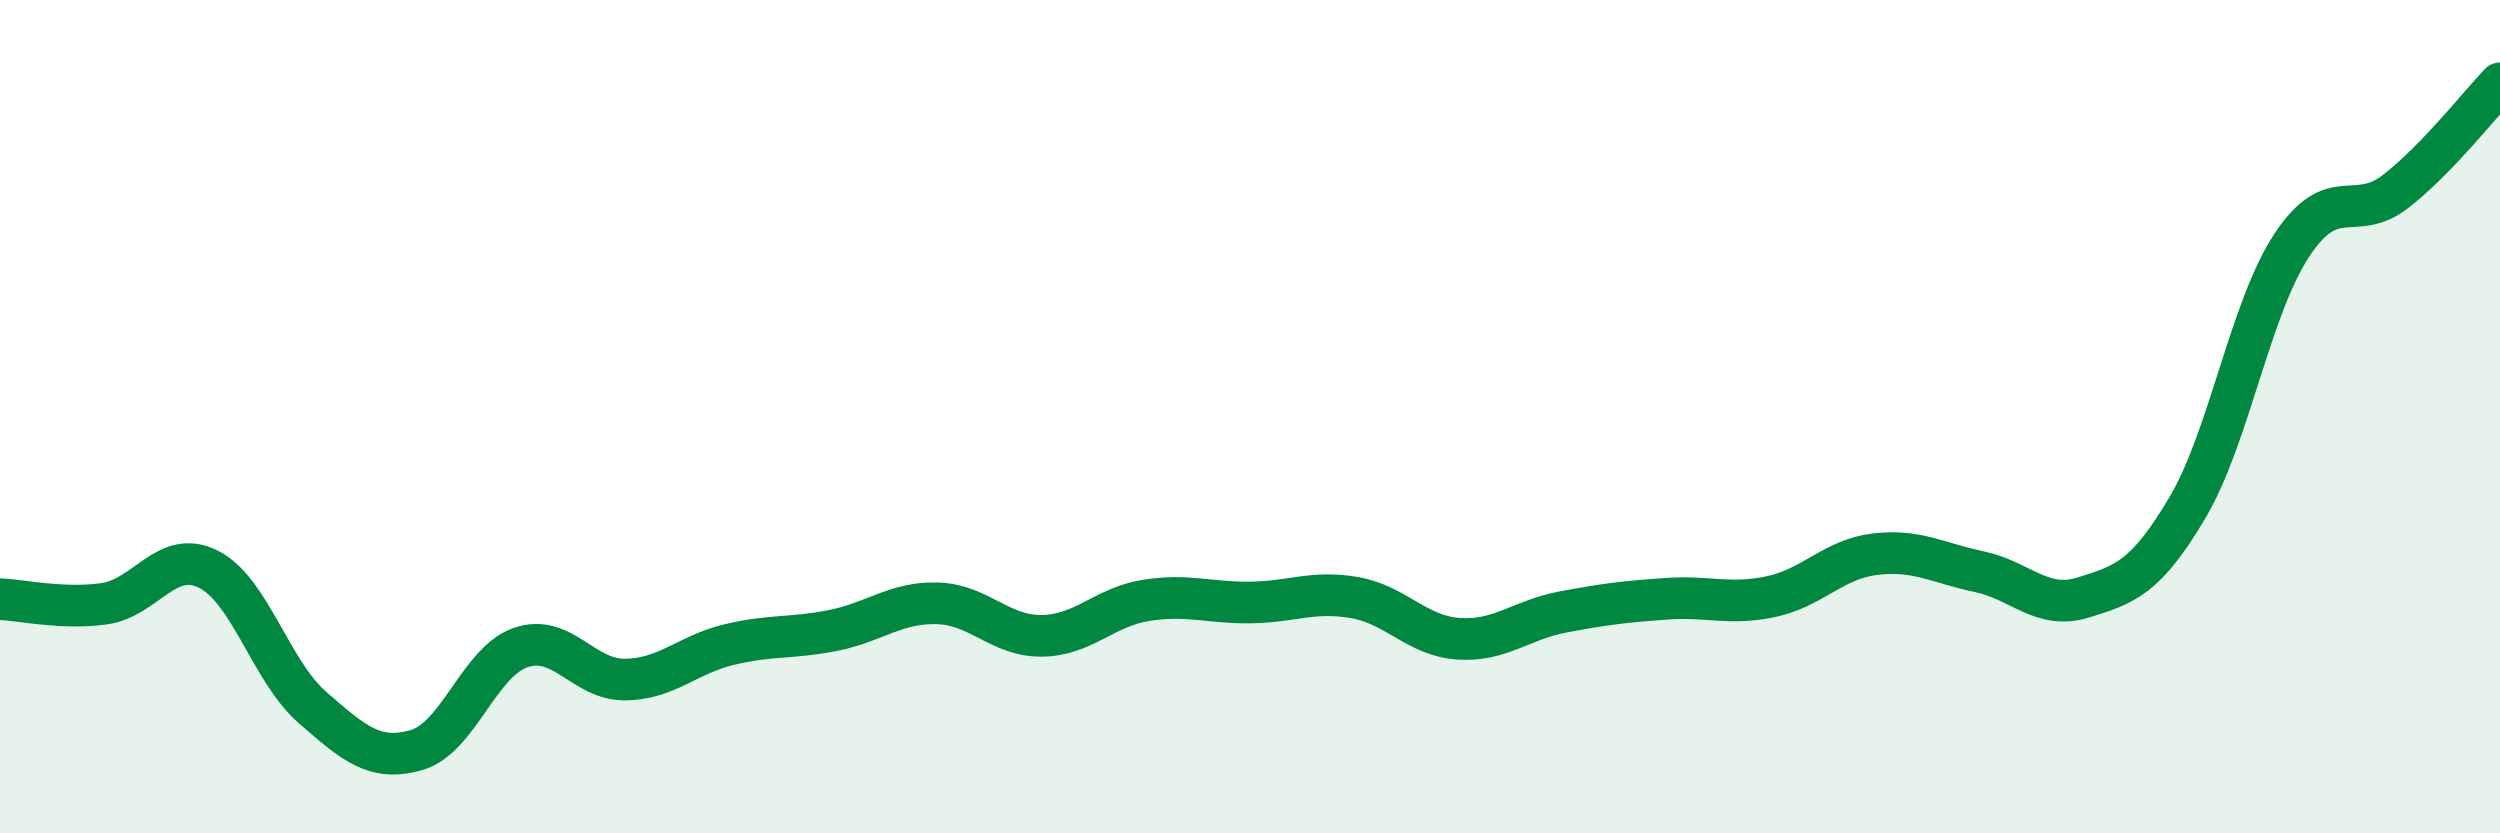
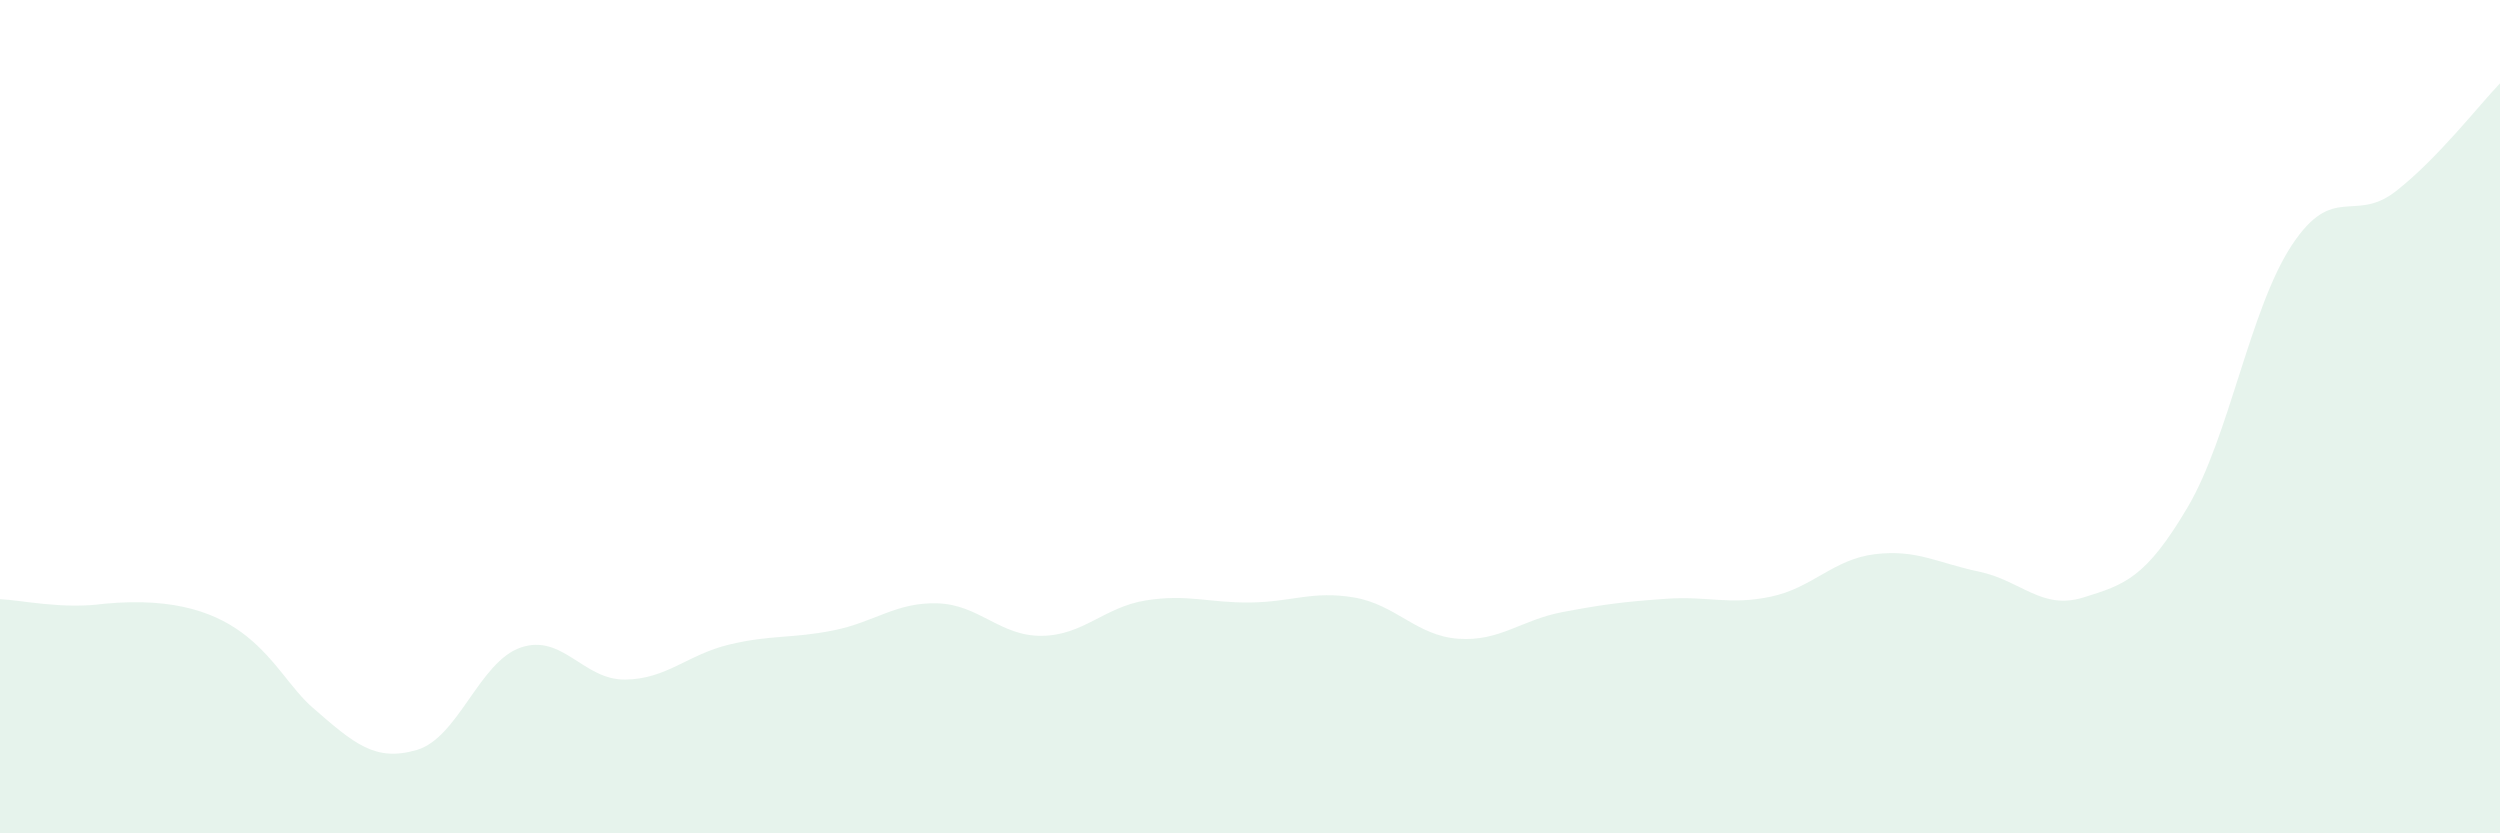
<svg xmlns="http://www.w3.org/2000/svg" width="60" height="20" viewBox="0 0 60 20">
-   <path d="M 0,14.38 C 0.5,14.4 1.5,14.63 2.5,14.49 C 3.5,14.35 4,13.16 5,13.66 C 6,14.16 6.5,16.11 7.5,16.98 C 8.5,17.85 9,18.29 10,18 C 11,17.71 11.5,15.88 12.5,15.54 C 13.5,15.2 14,16.32 15,16.31 C 16,16.3 16.5,15.71 17.5,15.47 C 18.5,15.23 19,15.33 20,15.13 C 21,14.93 21.5,14.45 22.5,14.48 C 23.5,14.51 24,15.27 25,15.26 C 26,15.25 26.5,14.57 27.5,14.41 C 28.5,14.25 29,14.47 30,14.46 C 31,14.45 31.5,14.17 32.5,14.34 C 33.5,14.51 34,15.26 35,15.33 C 36,15.4 36.5,14.88 37.5,14.69 C 38.5,14.5 39,14.44 40,14.37 C 41,14.3 41.5,14.53 42.5,14.32 C 43.5,14.11 44,13.42 45,13.3 C 46,13.18 46.5,13.51 47.5,13.72 C 48.5,13.93 49,14.65 50,14.34 C 51,14.03 51.5,13.87 52.5,12.18 C 53.5,10.49 54,7.41 55,5.89 C 56,4.37 56.5,5.37 57.5,4.59 C 58.5,3.81 59.5,2.52 60,2L60 20L0 20Z" fill="#008740" opacity="0.1" stroke-linecap="round" stroke-linejoin="round" />
-   <path d="M 0,14.38 C 0.5,14.4 1.5,14.63 2.5,14.49 C 3.5,14.35 4,13.16 5,13.66 C 6,14.16 6.5,16.11 7.5,16.98 C 8.5,17.85 9,18.29 10,18 C 11,17.71 11.5,15.88 12.5,15.54 C 13.5,15.2 14,16.32 15,16.31 C 16,16.3 16.5,15.71 17.5,15.47 C 18.5,15.23 19,15.33 20,15.13 C 21,14.93 21.5,14.45 22.5,14.48 C 23.5,14.51 24,15.27 25,15.26 C 26,15.25 26.5,14.57 27.5,14.41 C 28.5,14.25 29,14.47 30,14.46 C 31,14.45 31.5,14.17 32.5,14.34 C 33.5,14.51 34,15.26 35,15.33 C 36,15.4 36.5,14.88 37.5,14.69 C 38.5,14.5 39,14.44 40,14.37 C 41,14.3 41.5,14.53 42.5,14.32 C 43.5,14.11 44,13.42 45,13.3 C 46,13.18 46.5,13.51 47.5,13.72 C 48.5,13.93 49,14.65 50,14.34 C 51,14.03 51.5,13.87 52.5,12.18 C 53.5,10.49 54,7.41 55,5.89 C 56,4.37 56.5,5.37 57.5,4.59 C 58.5,3.81 59.5,2.52 60,2" stroke="#008740" stroke-width="1" fill="none" stroke-linecap="round" stroke-linejoin="round" />
+   <path d="M 0,14.38 C 0.5,14.4 1.5,14.63 2.5,14.49 C 6,14.16 6.5,16.11 7.5,16.98 C 8.5,17.85 9,18.29 10,18 C 11,17.71 11.5,15.88 12.5,15.54 C 13.5,15.2 14,16.32 15,16.31 C 16,16.3 16.5,15.71 17.5,15.47 C 18.5,15.23 19,15.33 20,15.13 C 21,14.93 21.5,14.45 22.5,14.48 C 23.5,14.51 24,15.27 25,15.26 C 26,15.25 26.5,14.57 27.5,14.41 C 28.5,14.25 29,14.47 30,14.46 C 31,14.45 31.5,14.17 32.5,14.34 C 33.5,14.51 34,15.26 35,15.33 C 36,15.4 36.5,14.88 37.5,14.69 C 38.5,14.5 39,14.44 40,14.37 C 41,14.3 41.5,14.53 42.5,14.32 C 43.5,14.11 44,13.42 45,13.3 C 46,13.18 46.5,13.51 47.5,13.72 C 48.5,13.93 49,14.65 50,14.34 C 51,14.03 51.5,13.87 52.5,12.18 C 53.5,10.49 54,7.41 55,5.89 C 56,4.37 56.5,5.37 57.5,4.59 C 58.5,3.81 59.5,2.52 60,2L60 20L0 20Z" fill="#008740" opacity="0.1" stroke-linecap="round" stroke-linejoin="round" />
</svg>